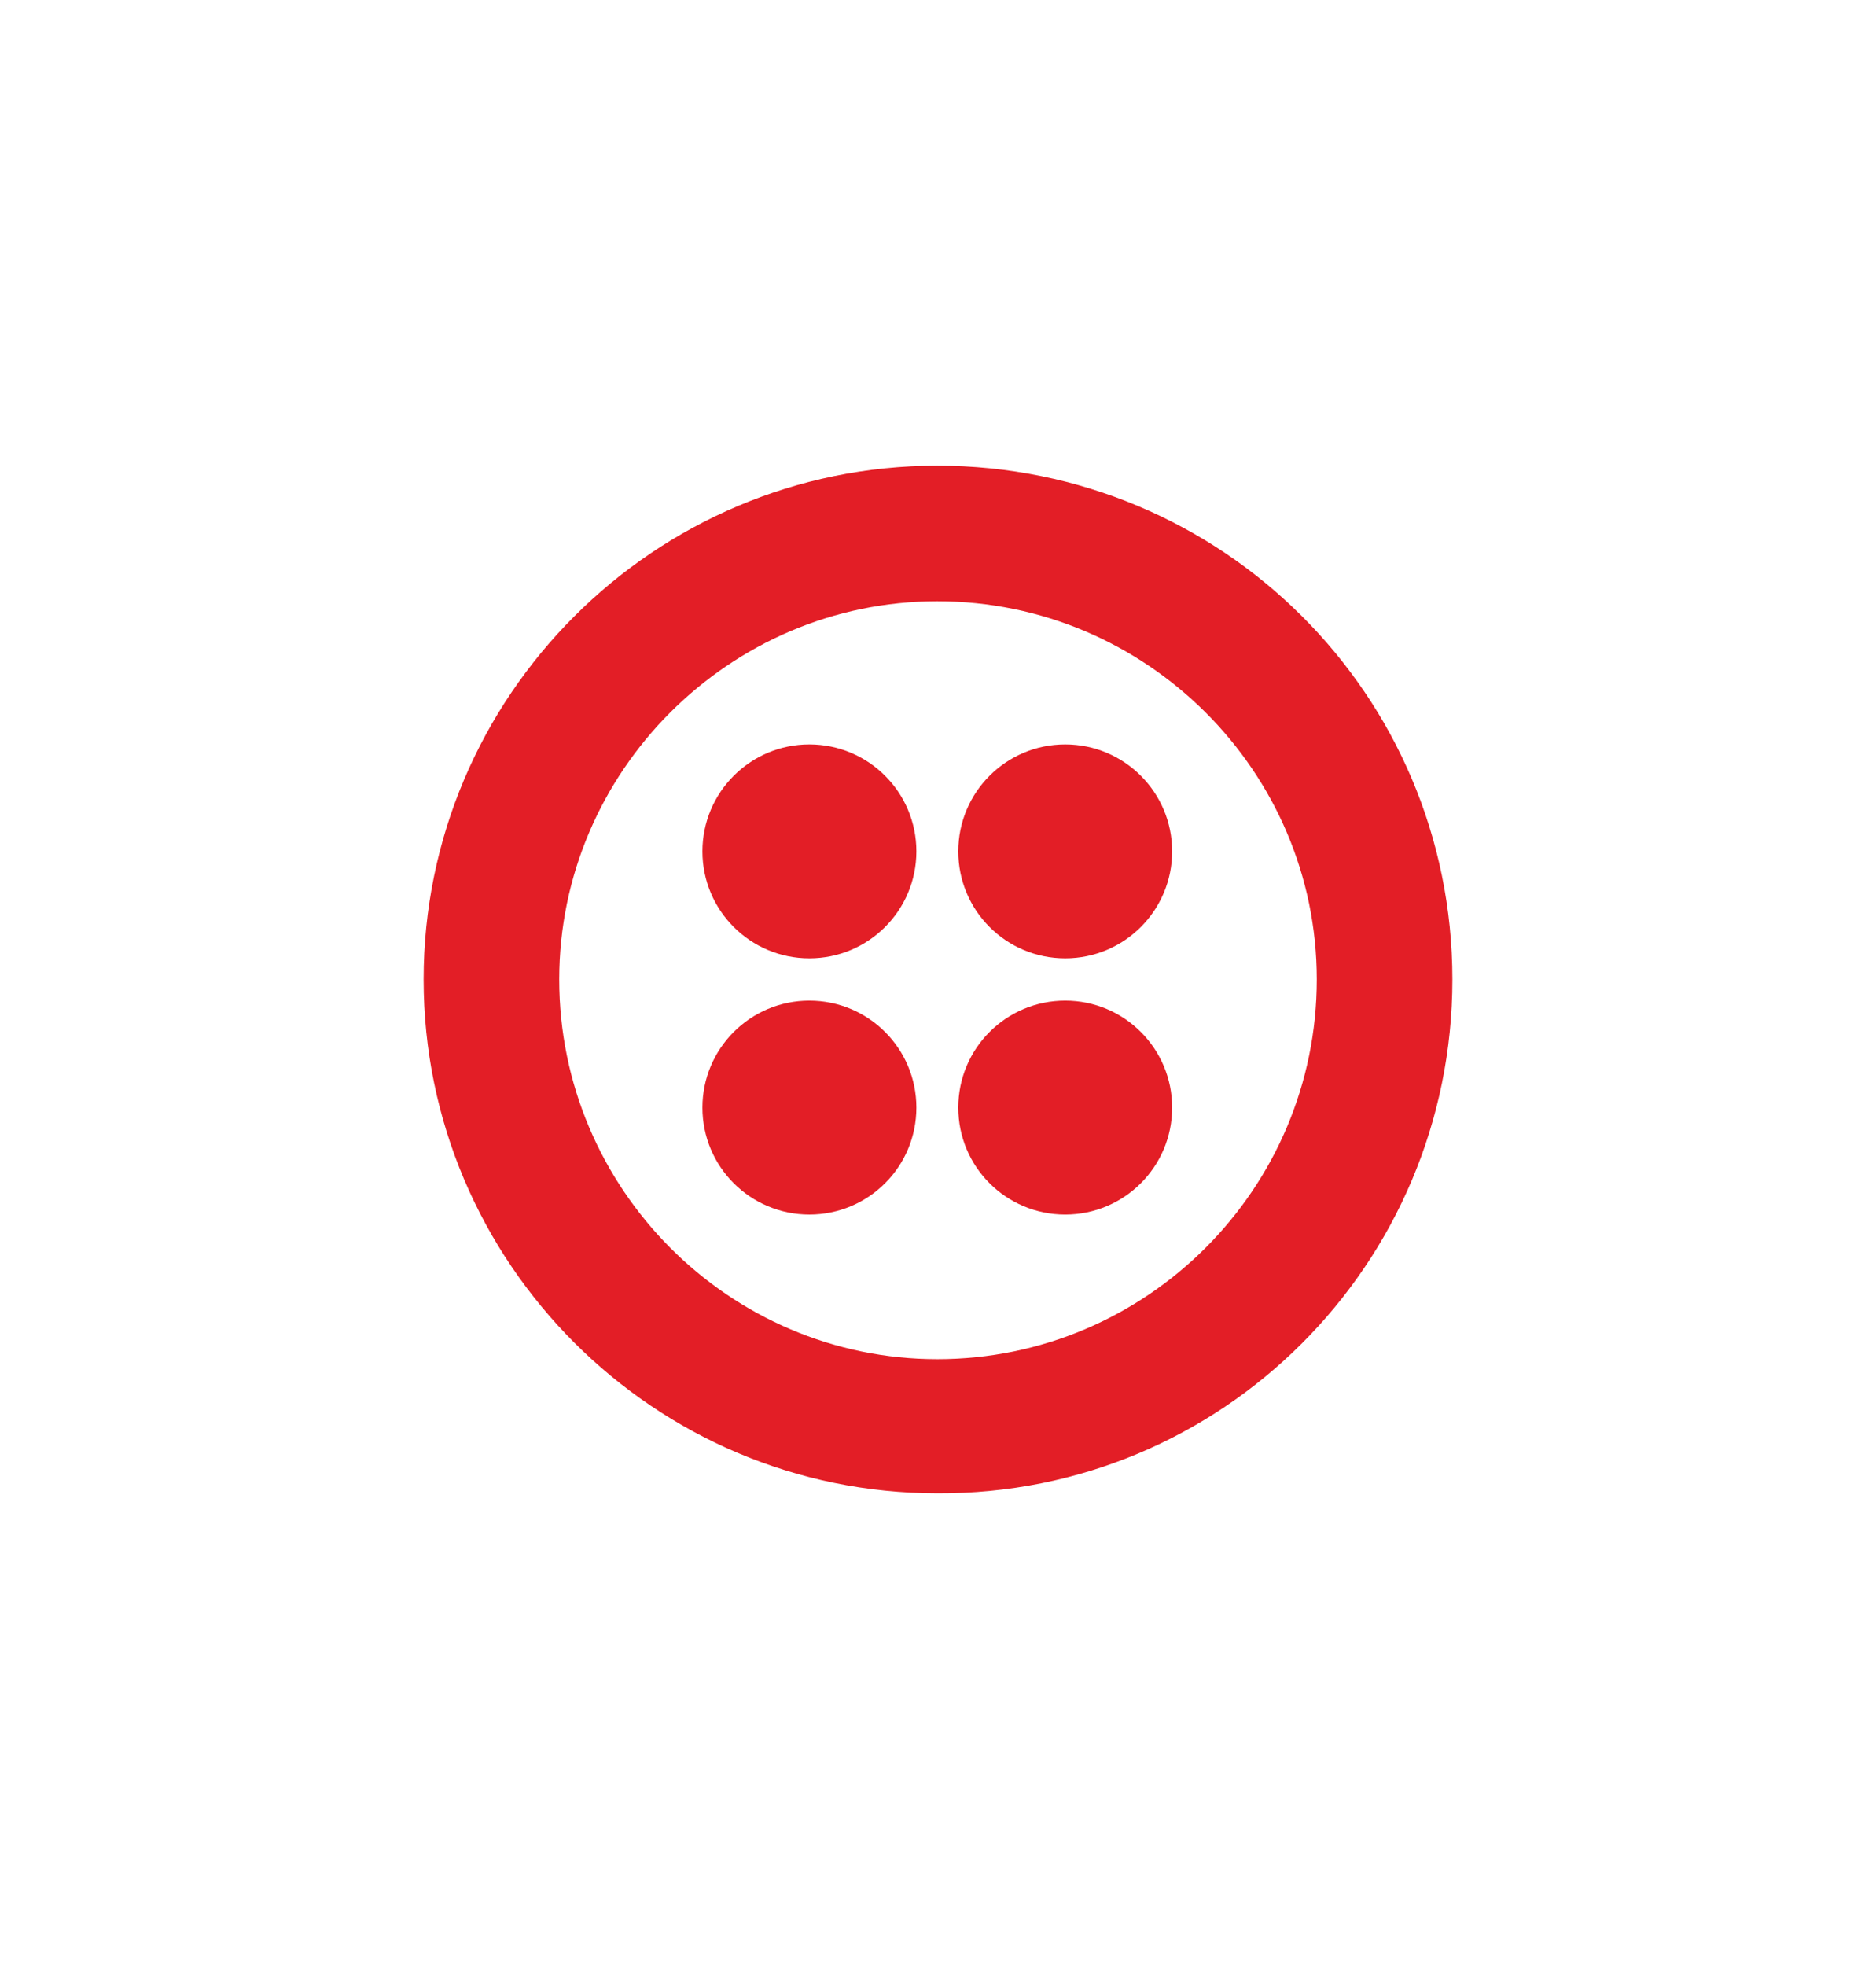
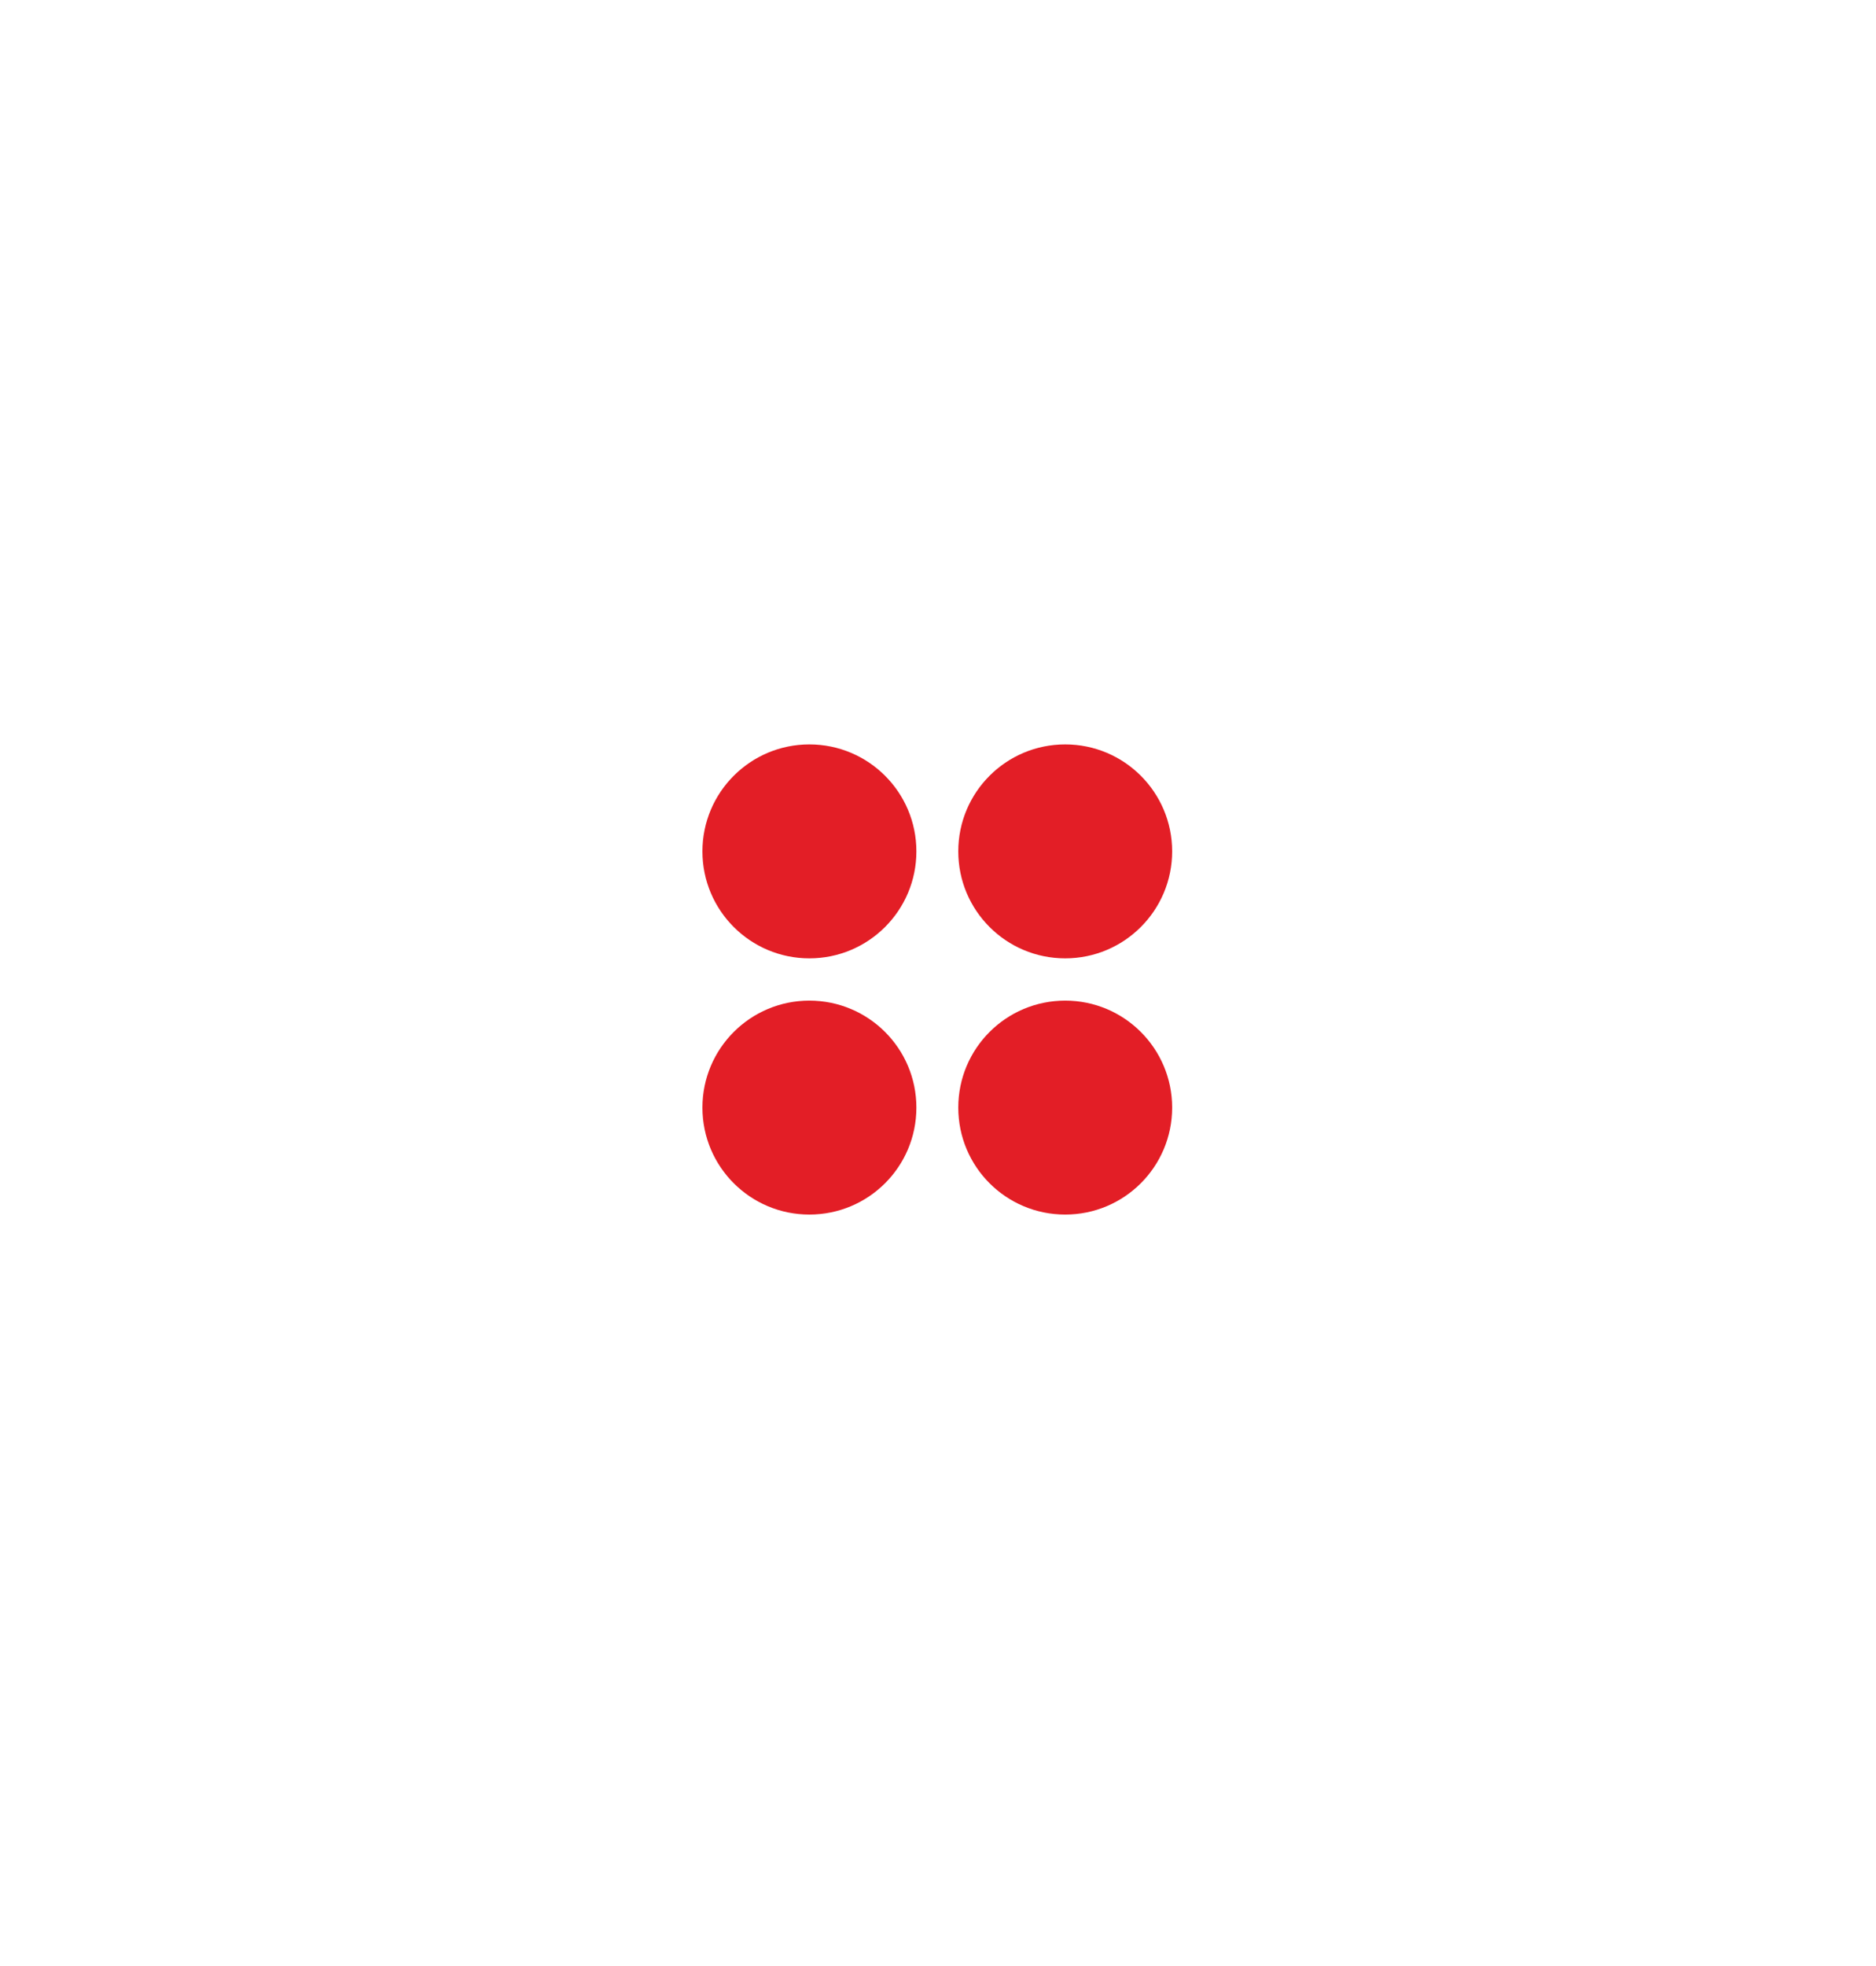
<svg xmlns="http://www.w3.org/2000/svg" width="21" height="22" viewBox="0 0 21 22" fill="none">
-   <path d="M10.492 5.211C7.322 5.211 4.742 7.791 4.742 10.96C4.742 14.13 7.322 16.71 10.492 16.71C13.678 16.727 16.258 14.147 16.258 10.96C16.258 7.774 13.678 5.211 10.492 5.211ZM10.492 15.209C8.165 15.209 6.26 13.304 6.26 10.96C6.26 8.634 8.165 6.728 10.492 6.728C12.835 6.728 14.74 8.634 14.74 10.96C14.74 13.304 12.835 15.209 10.492 15.209Z" fill="#E31E26" />
  <path d="M11.924 10.724C12.585 10.724 13.121 10.188 13.121 9.527C13.121 8.866 12.585 8.33 11.924 8.33C11.262 8.33 10.727 8.866 10.727 9.527C10.727 10.188 11.262 10.724 11.924 10.724Z" fill="#E31E26" />
  <path d="M11.924 13.591C12.585 13.591 13.121 13.056 13.121 12.394C13.121 11.733 12.585 11.197 11.924 11.197C11.262 11.197 10.727 11.733 10.727 12.394C10.727 13.056 11.262 13.591 11.924 13.591Z" fill="#E31E26" />
-   <path d="M9.06 13.591C9.722 13.591 10.258 13.056 10.258 12.394C10.258 11.733 9.722 11.197 9.06 11.197C8.399 11.197 7.863 11.733 7.863 12.394C7.863 13.056 8.399 13.591 9.06 13.591Z" fill="#E31E26" />
+   <path d="M9.06 13.591C9.722 13.591 10.258 13.056 10.258 12.394C10.258 11.733 9.722 11.197 9.06 11.197C8.399 11.197 7.863 11.733 7.863 12.394C7.863 13.056 8.399 13.591 9.06 13.591" fill="#E31E26" />
  <path d="M9.06 10.724C9.722 10.724 10.258 10.188 10.258 9.527C10.258 8.866 9.722 8.33 9.06 8.33C8.399 8.33 7.863 8.866 7.863 9.527C7.863 10.188 8.399 10.724 9.06 10.724Z" fill="#E31E26" />
</svg>